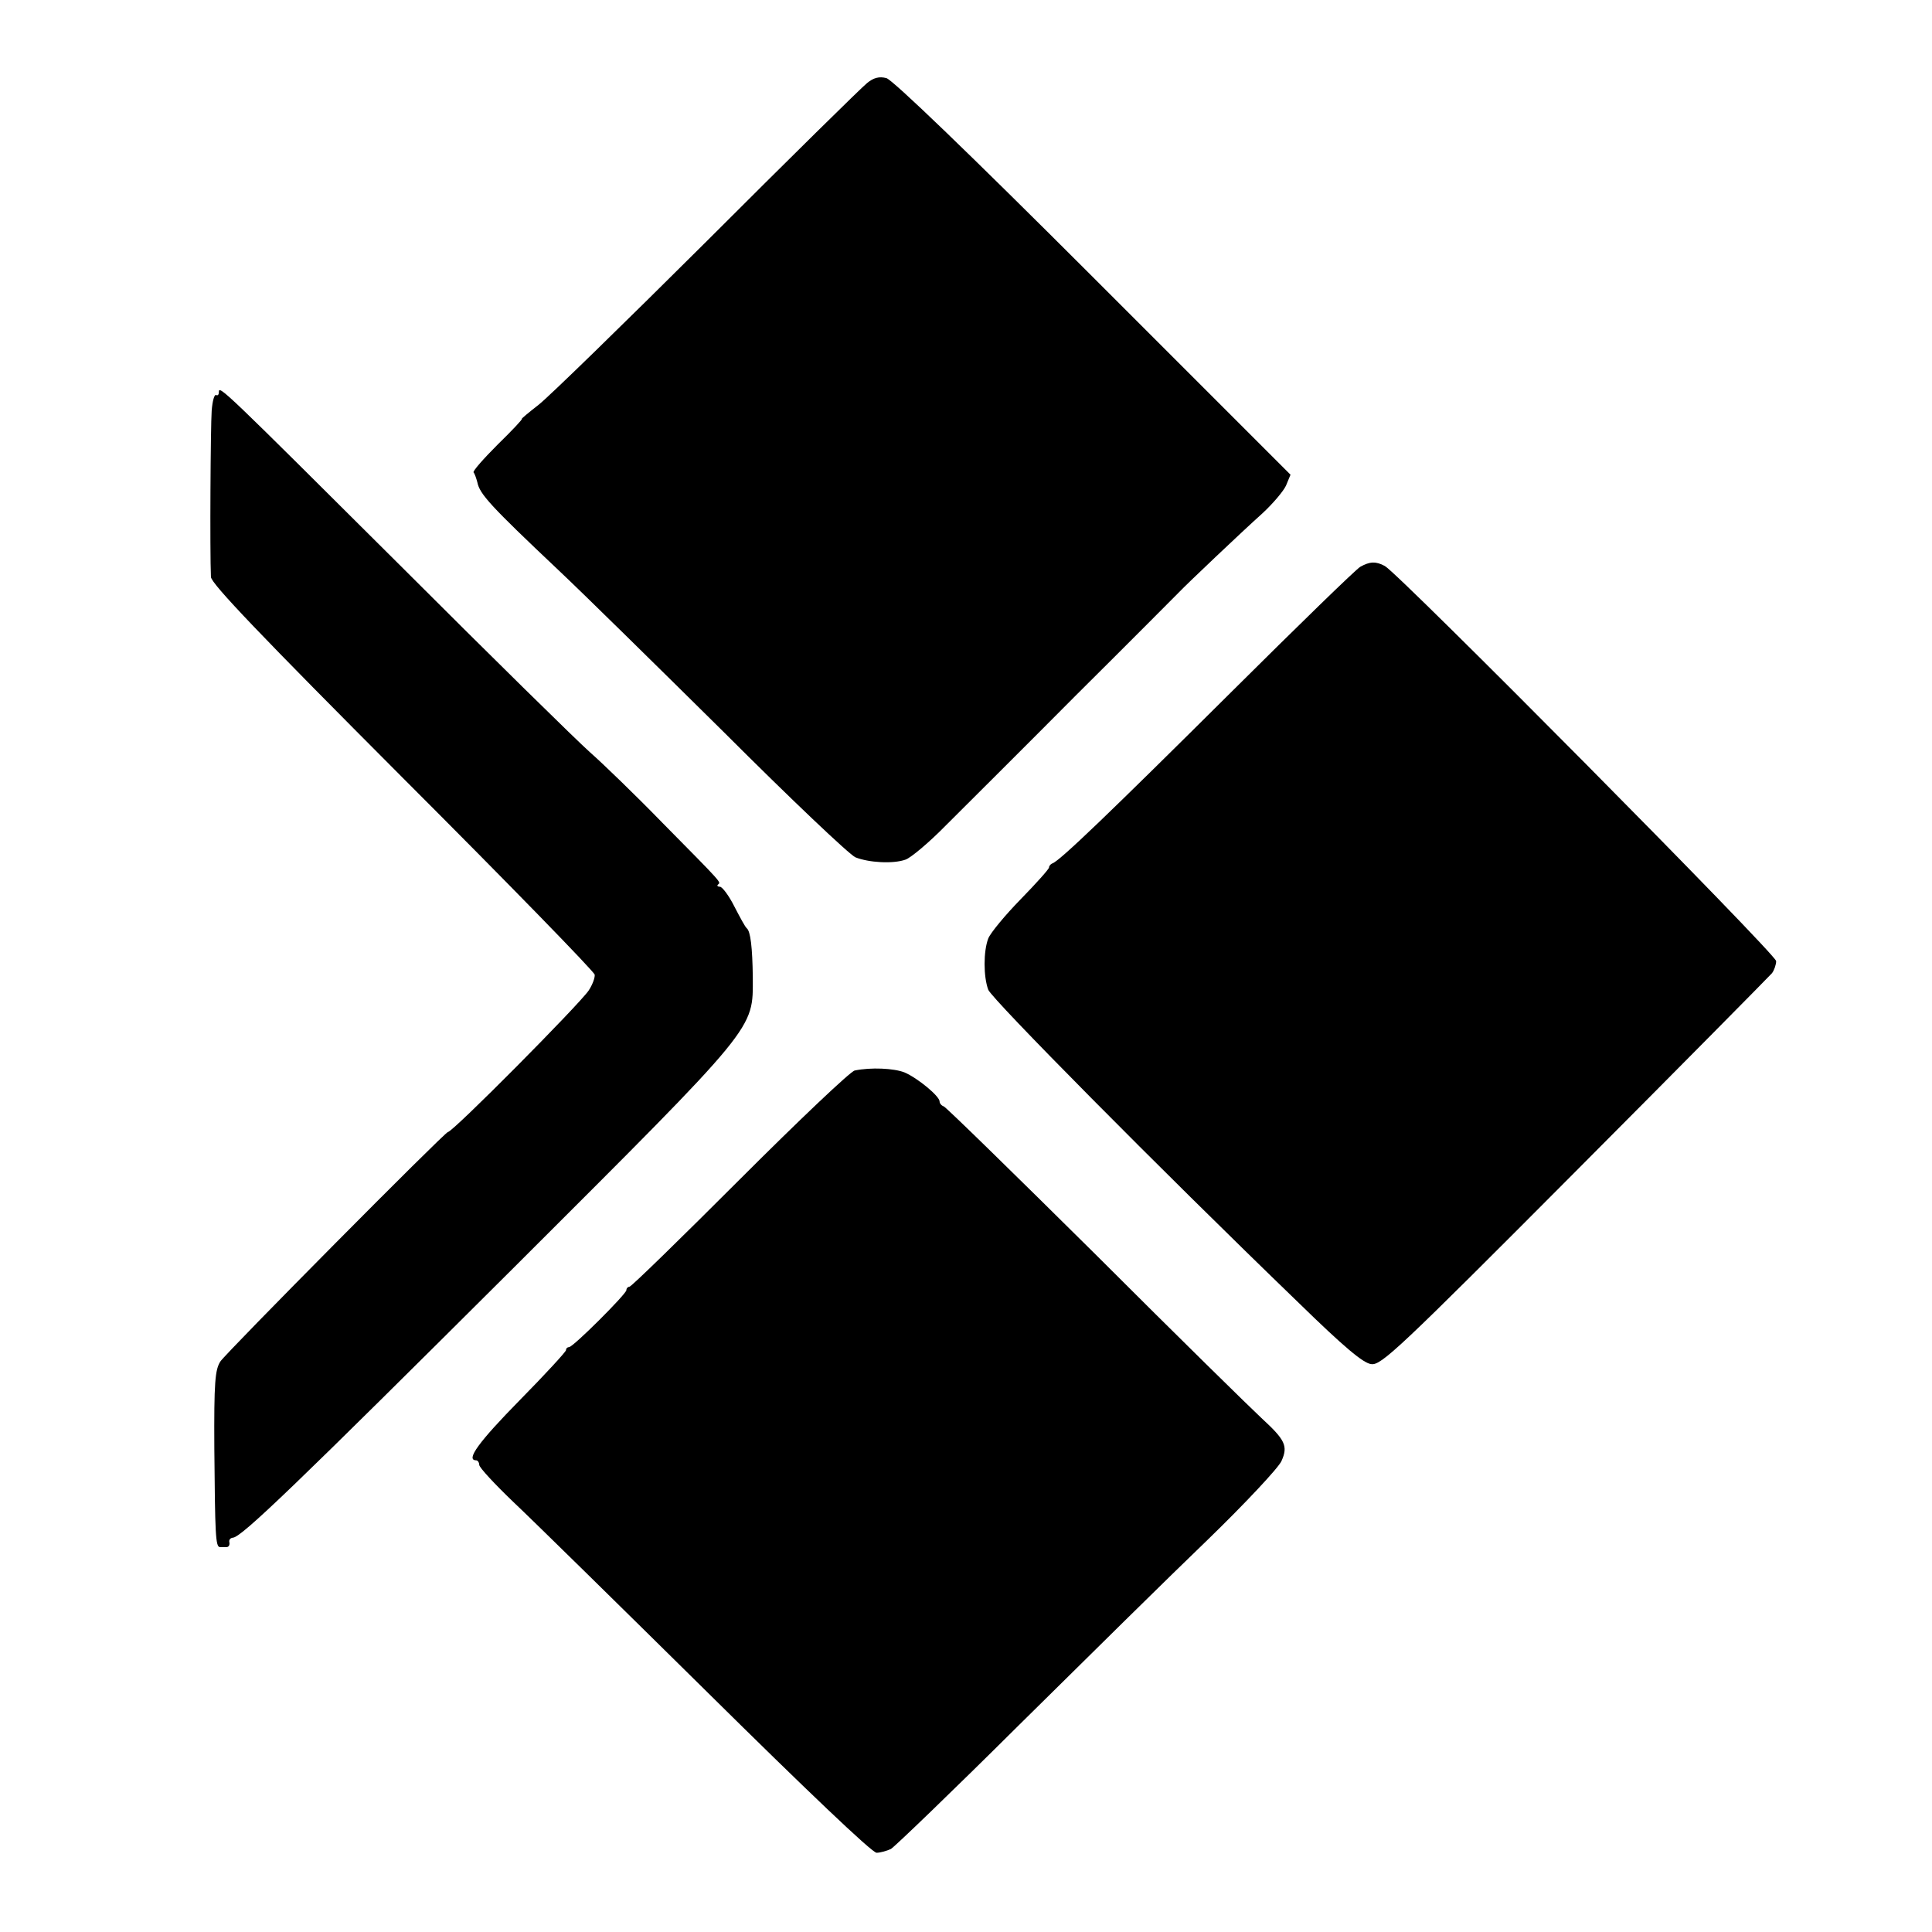
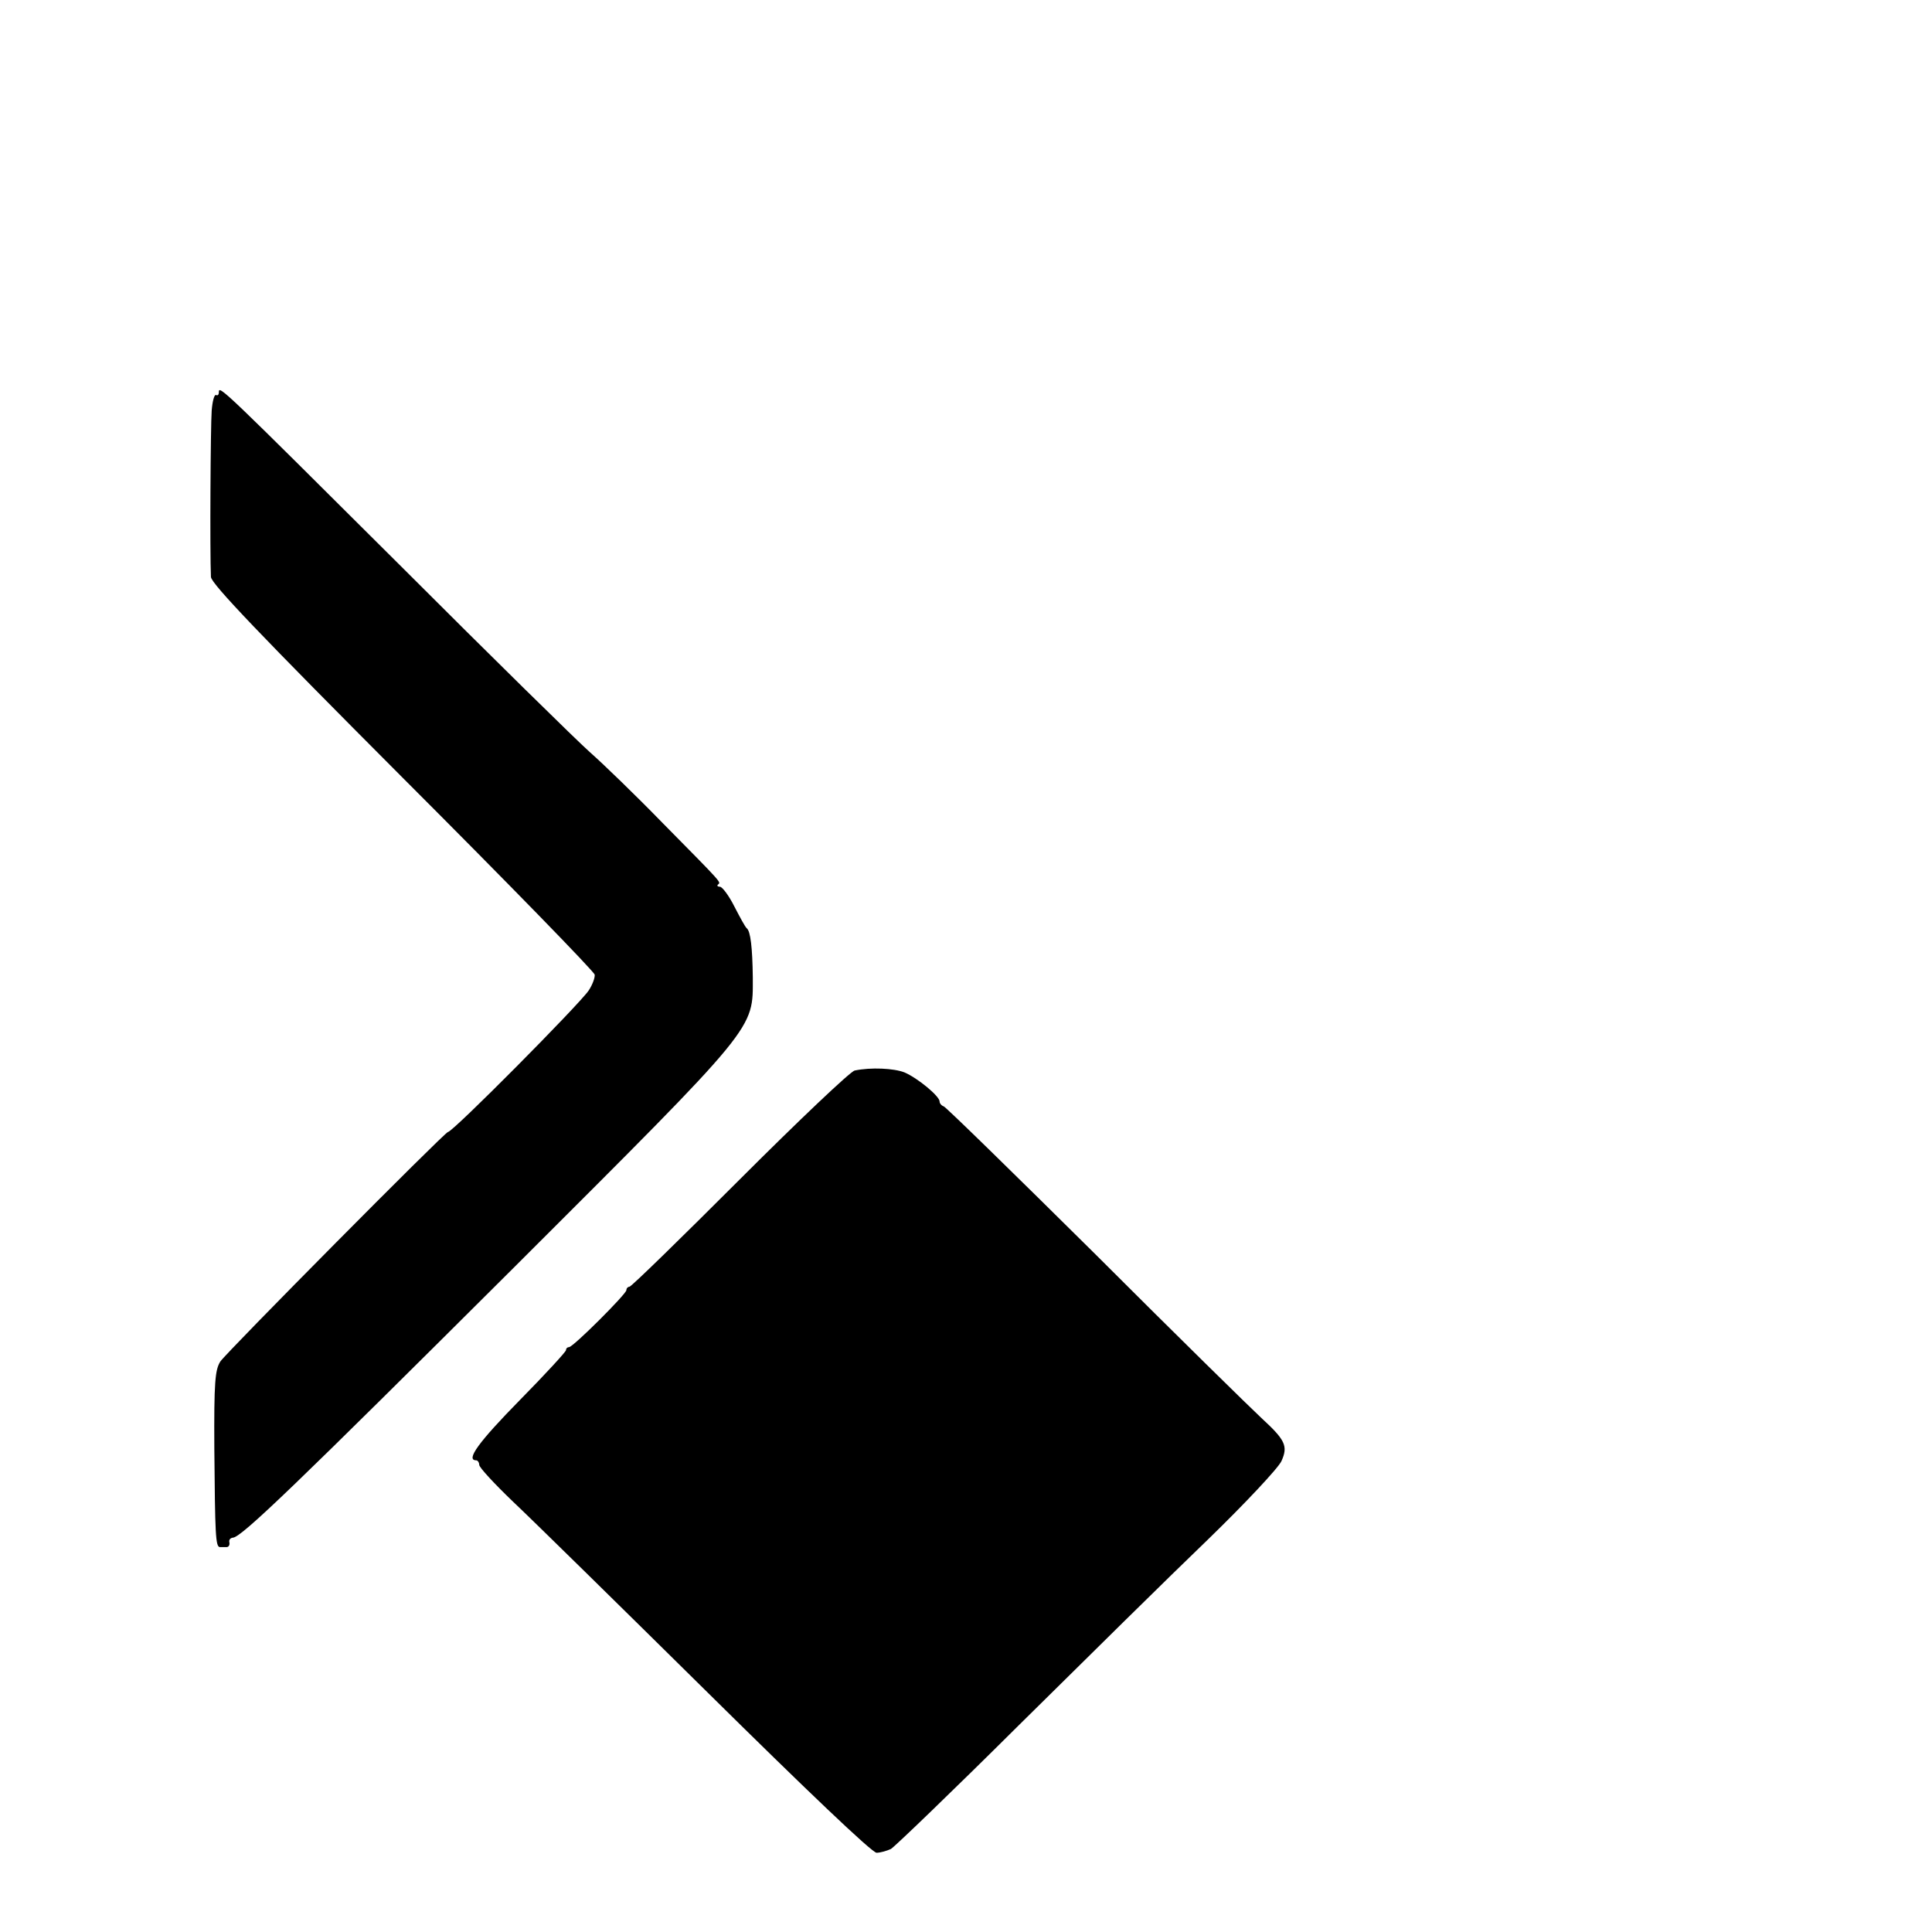
<svg xmlns="http://www.w3.org/2000/svg" version="1.0" width="512pt" height="512pt" viewBox="0 0 512 512" preserveAspectRatio="xMidYMid meet">
  <g transform="translate(0,512) scale(0.1,-0.1)" fill="#000000" stroke="none">
-     <path d="M2298 4900 c-14 -11 -205 -199 -424 -418 -220 -219 -421 -415 -447 -435 -27 -21 -46 -37 -44 -37 3 0 -26 -31 -64 -68 -38 -38 -67 -71 -64 -74 3 -3 7 -15 10 -26 6 -31 34 -62 214 -232 67 -63 265 -258 441 -432 175 -175 331 -323 347 -330 35 -14 100 -18 133 -6 14 5 62 45 107 91 45 45 201 200 345 345 145 144 268 268 275 275 17 18 161 155 219 207 27 25 55 58 62 73 l12 29 -522 522 c-333 333 -533 525 -549 529 -19 5 -34 1 -51 -13z" />
    <path d="M580 4081 c0 -7 -3 -10 -7 -8 -5 3 -10 -16 -12 -41 -3 -41 -5 -373 -2 -441 1 -18 132 -155 508 -532 279 -279 508 -514 509 -522 1 -8 -6 -27 -16 -42 -25 -37 -360 -375 -373 -375 -8 0 -587 -584 -603 -608 -14 -22 -17 -54 -16 -231 2 -227 3 -261 15 -261 4 0 12 0 17 0 6 0 9 5 8 12 -2 7 2 12 9 13 22 0 169 142 749 720 646 645 629 625 629 765 -1 79 -6 122 -16 130 -4 3 -18 29 -33 58 -14 28 -32 52 -38 52 -6 0 -9 3 -5 6 7 7 16 -2 -148 164 -71 73 -157 156 -191 186 -33 29 -261 253 -505 497 -467 465 -479 477 -479 458z" />
-     <path d="M3605 3618 c-11 -6 -165 -156 -342 -332 -320 -318 -455 -448 -474 -454 -5 -2 -9 -7 -9 -11 0 -4 -34 -42 -75 -84 -41 -42 -80 -89 -86 -104 -13 -34 -13 -101 0 -136 10 -25 448 -468 823 -830 120 -117 171 -160 192 -162 26 -4 73 40 540 509 281 282 516 520 522 527 6 8 11 23 11 32 0 18 -1000 1027 -1037 1047 -24 13 -40 12 -65 -2z" />
    <path d="M2265 2283 c-11 -2 -148 -132 -304 -288 -157 -157 -288 -285 -293 -285 -4 0 -8 -4 -8 -9 0 -10 -141 -151 -152 -151 -4 0 -8 -3 -8 -8 0 -4 -55 -64 -123 -133 -108 -110 -144 -159 -115 -159 4 0 8 -6 8 -12 0 -7 41 -51 90 -98 50 -47 282 -275 517 -507 258 -255 434 -423 446 -423 10 0 27 5 38 10 10 6 163 153 339 328 176 174 401 396 501 492 99 96 187 190 195 208 18 40 10 56 -53 114 -26 24 -224 218 -439 433 -216 214 -397 391 -403 393 -6 2 -11 8 -11 13 0 14 -58 62 -93 77 -28 11 -89 14 -132 5z" />
  </g>
</svg>